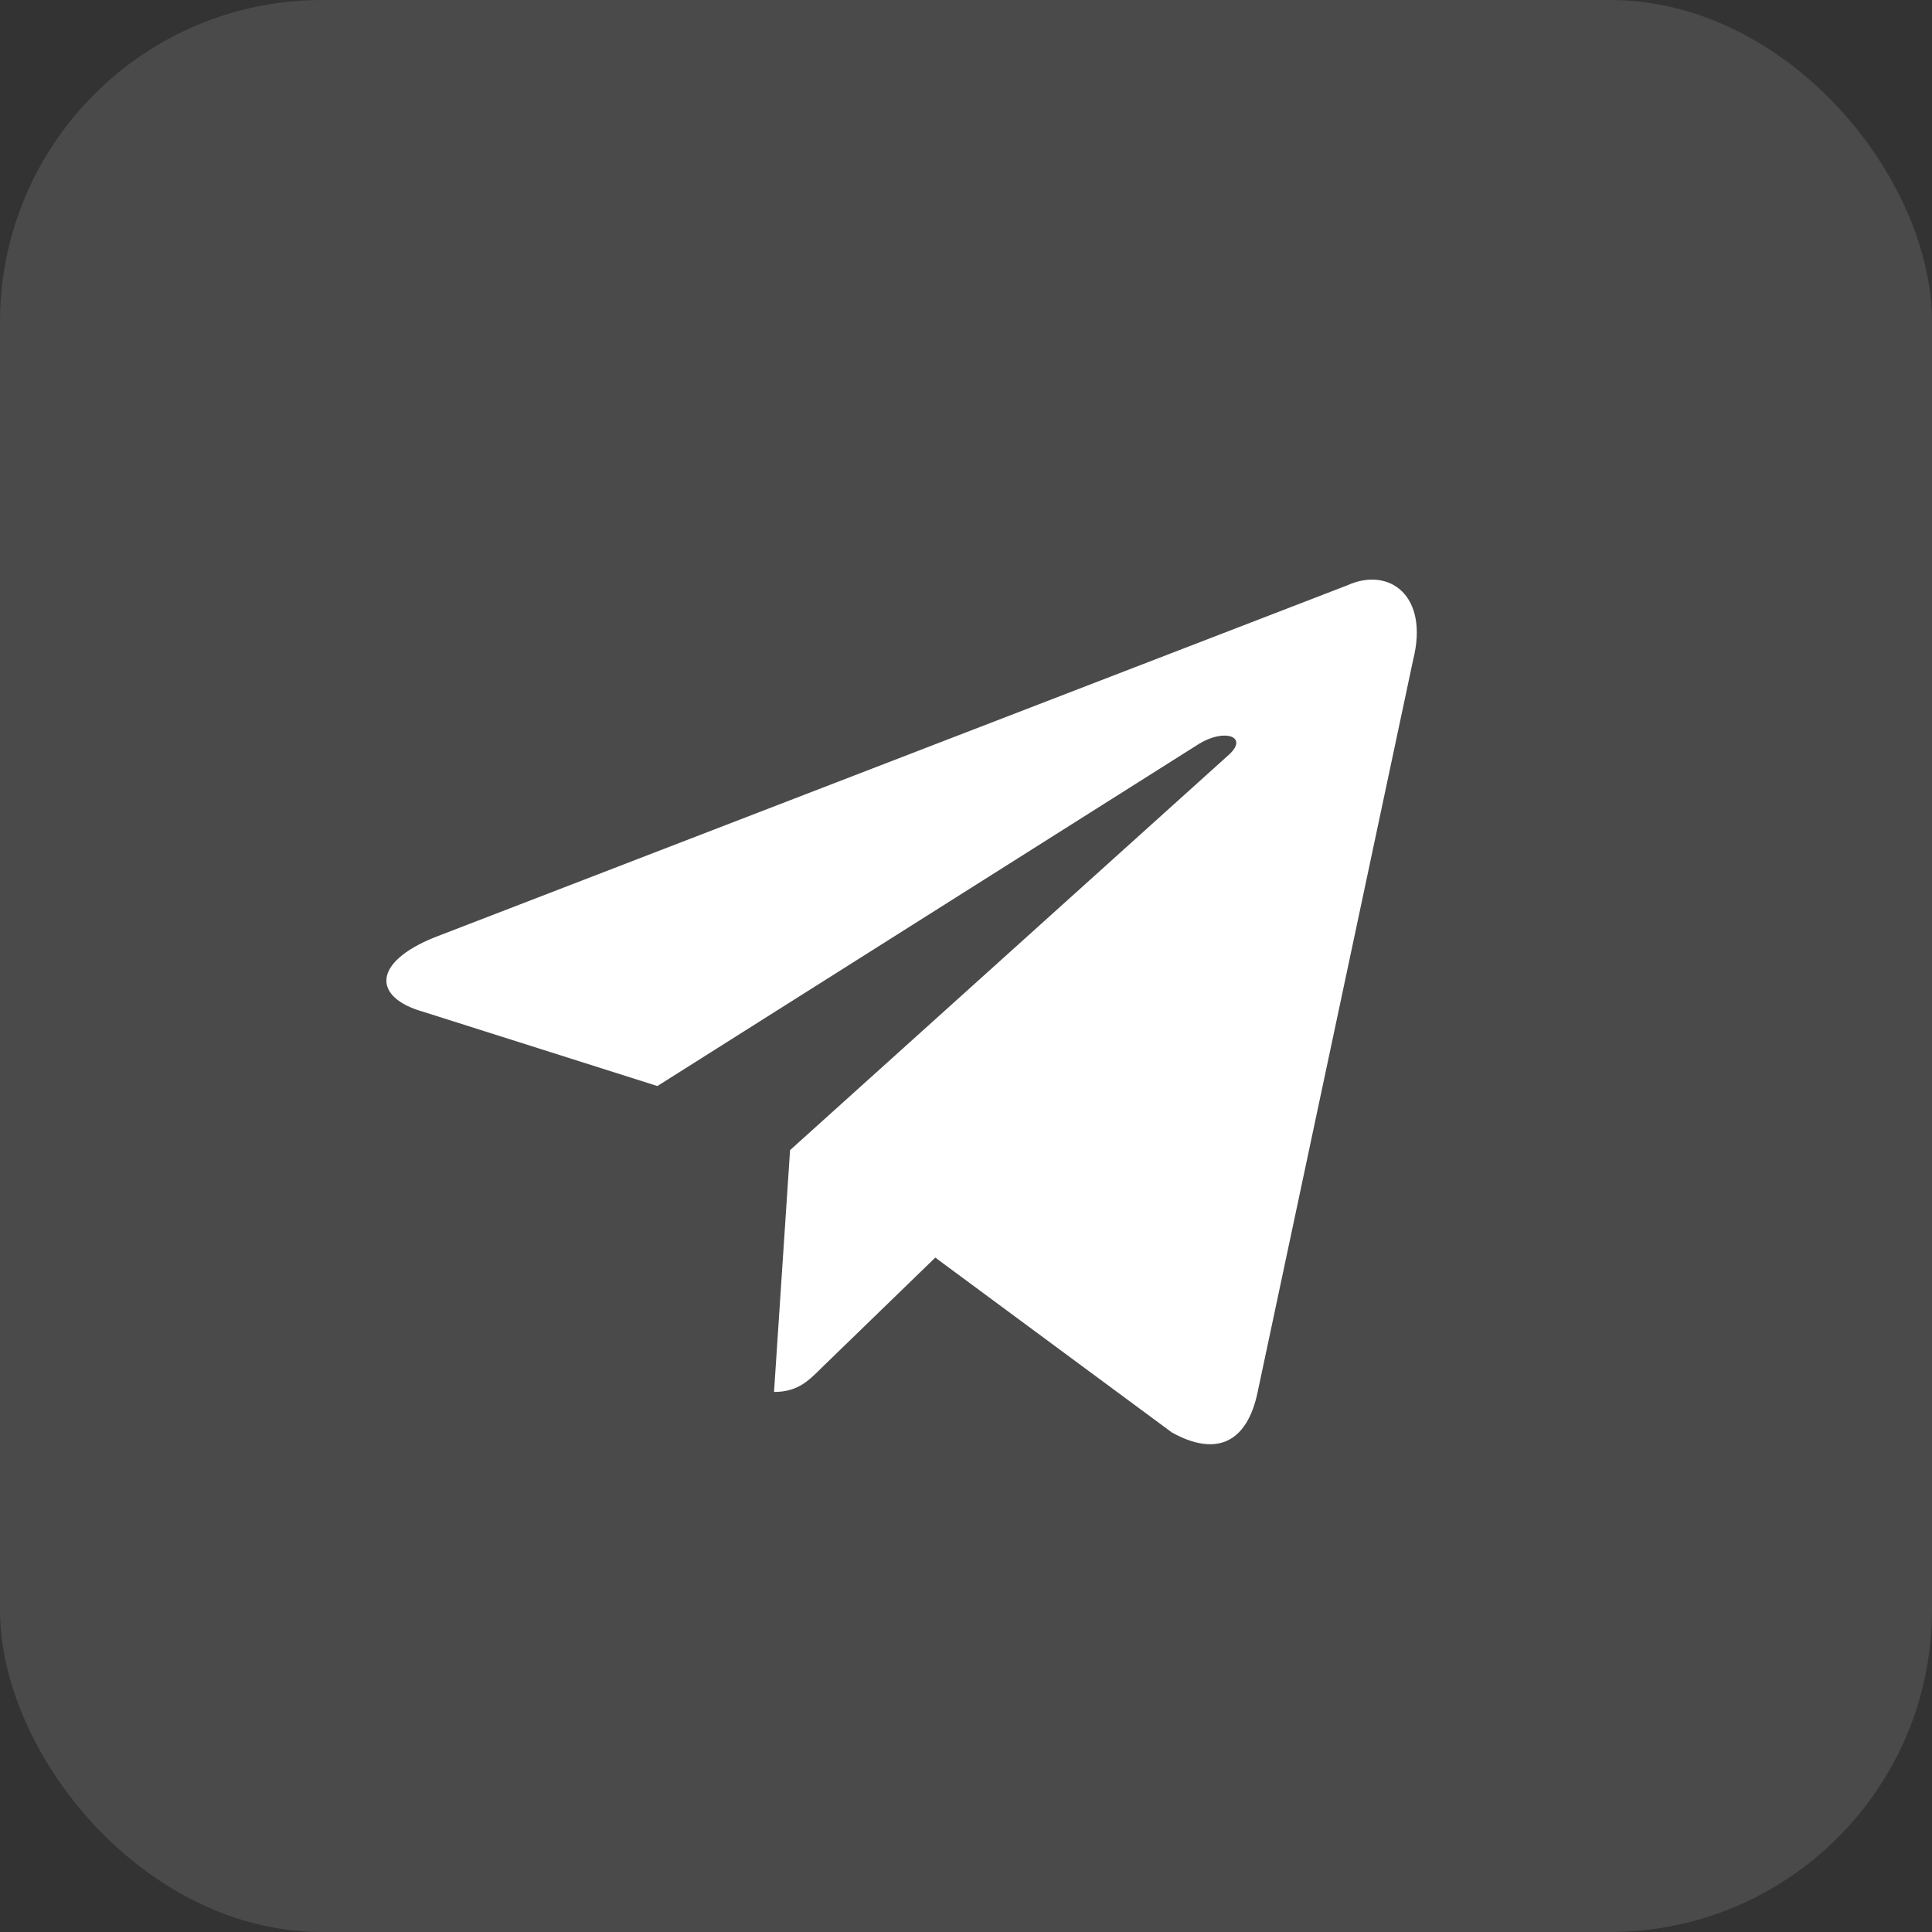
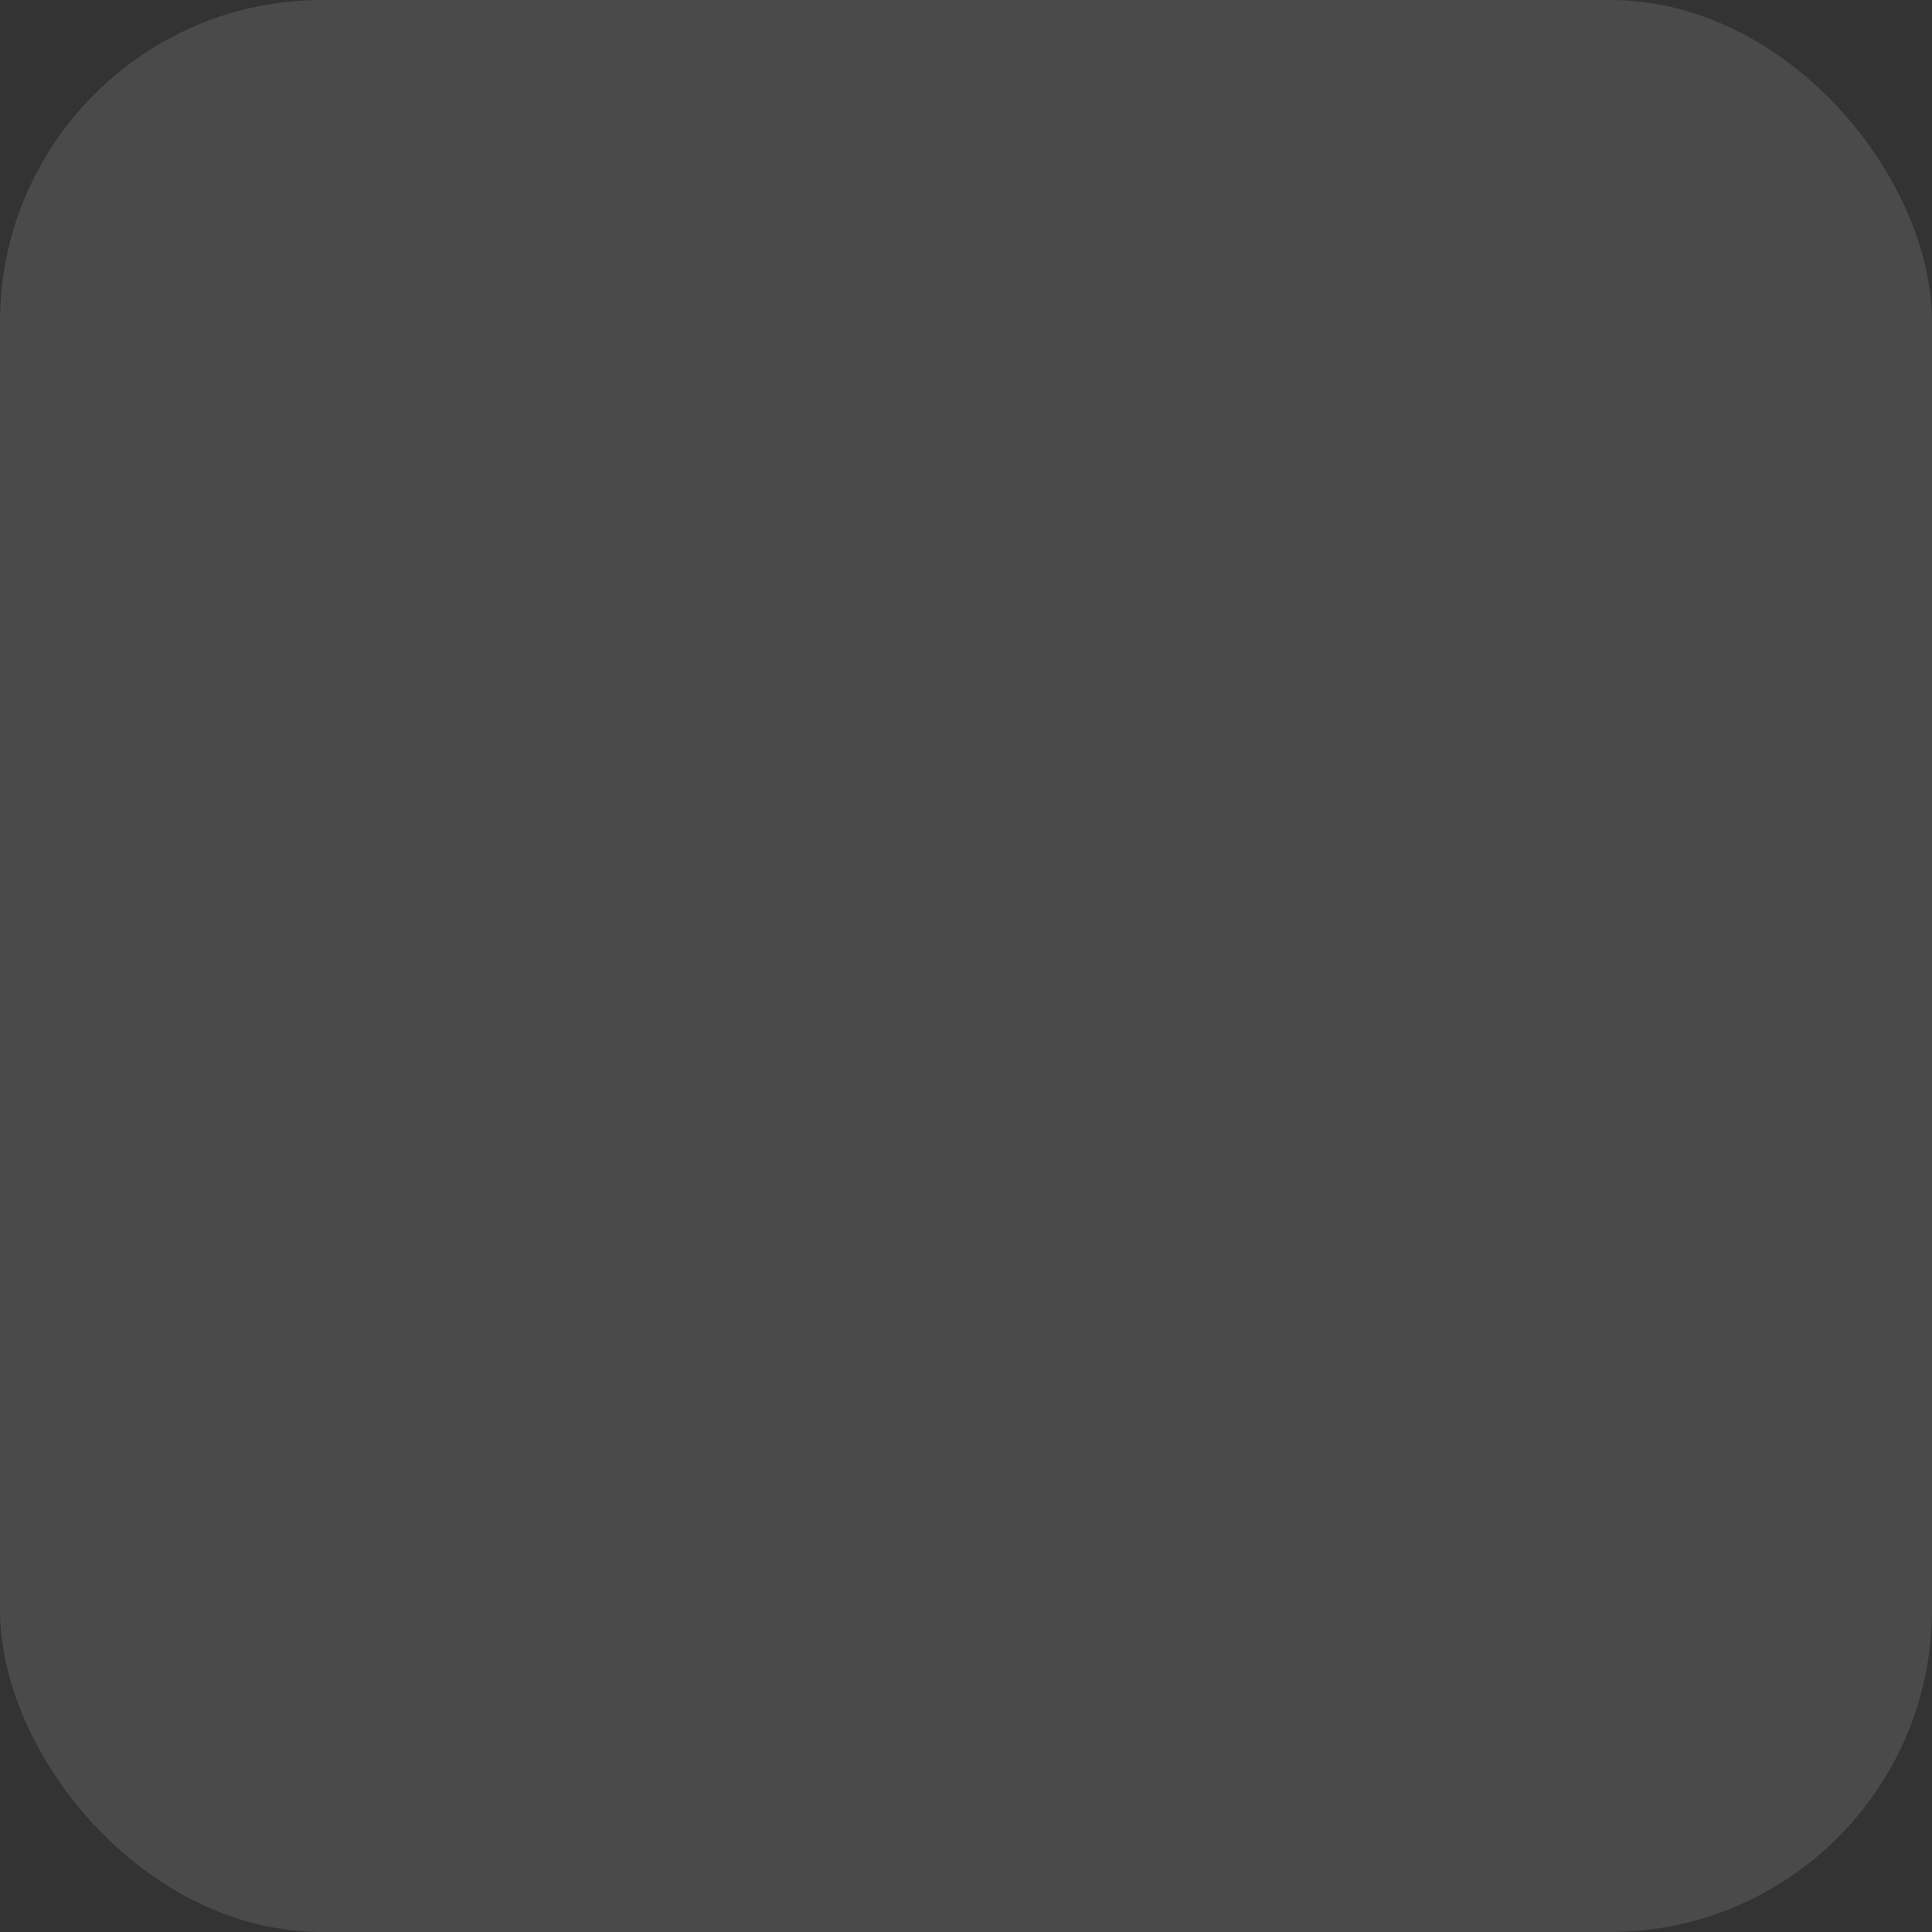
<svg xmlns="http://www.w3.org/2000/svg" width="30px" height="30px" viewBox="0 0 30 30" version="1.1">
  <rect x="0" y="0" width="30" height="30" fill="#333333" stroke="none" />
  <title>te1@3x</title>
  <desc>Created with Sketch.</desc>
  <g id="官网" stroke="none" stroke-width="1" fill="none" fill-rule="evenodd">
    <g id="JustDefi_white-Copy-2备份-2" transform="translate(-1470, -4441)">
      <g id="footer" transform="translate(0, 4171)">
        <g id="Footer" transform="translate(357, 177)">
          <g id="Socials" transform="translate(1113, 93)">
            <g id="te1">
              <rect id="矩形" fill="#999999" opacity="0.232" x="0" y="0" width="30" height="30" rx="5" />
-               <path d="M12.019,21.614 L12.268,17.859 L19.086,11.716 C19.387,11.44 19.023,11.307 18.624,11.547 L10.208,16.864 L6.569,15.71 C5.787,15.488 5.778,14.947 6.746,14.556 L20.923,9.088 C21.571,8.795 22.193,9.248 21.944,10.242 L19.529,21.614 C19.361,22.422 18.872,22.617 18.198,22.244 L14.523,19.528 L12.756,21.241 C12.552,21.445 12.383,21.614 12.019,21.614 Z" id="路径" fill="#FFFFFF" fill-rule="nonzero" />
            </g>
          </g>
        </g>
      </g>
    </g>
  </g>
</svg>